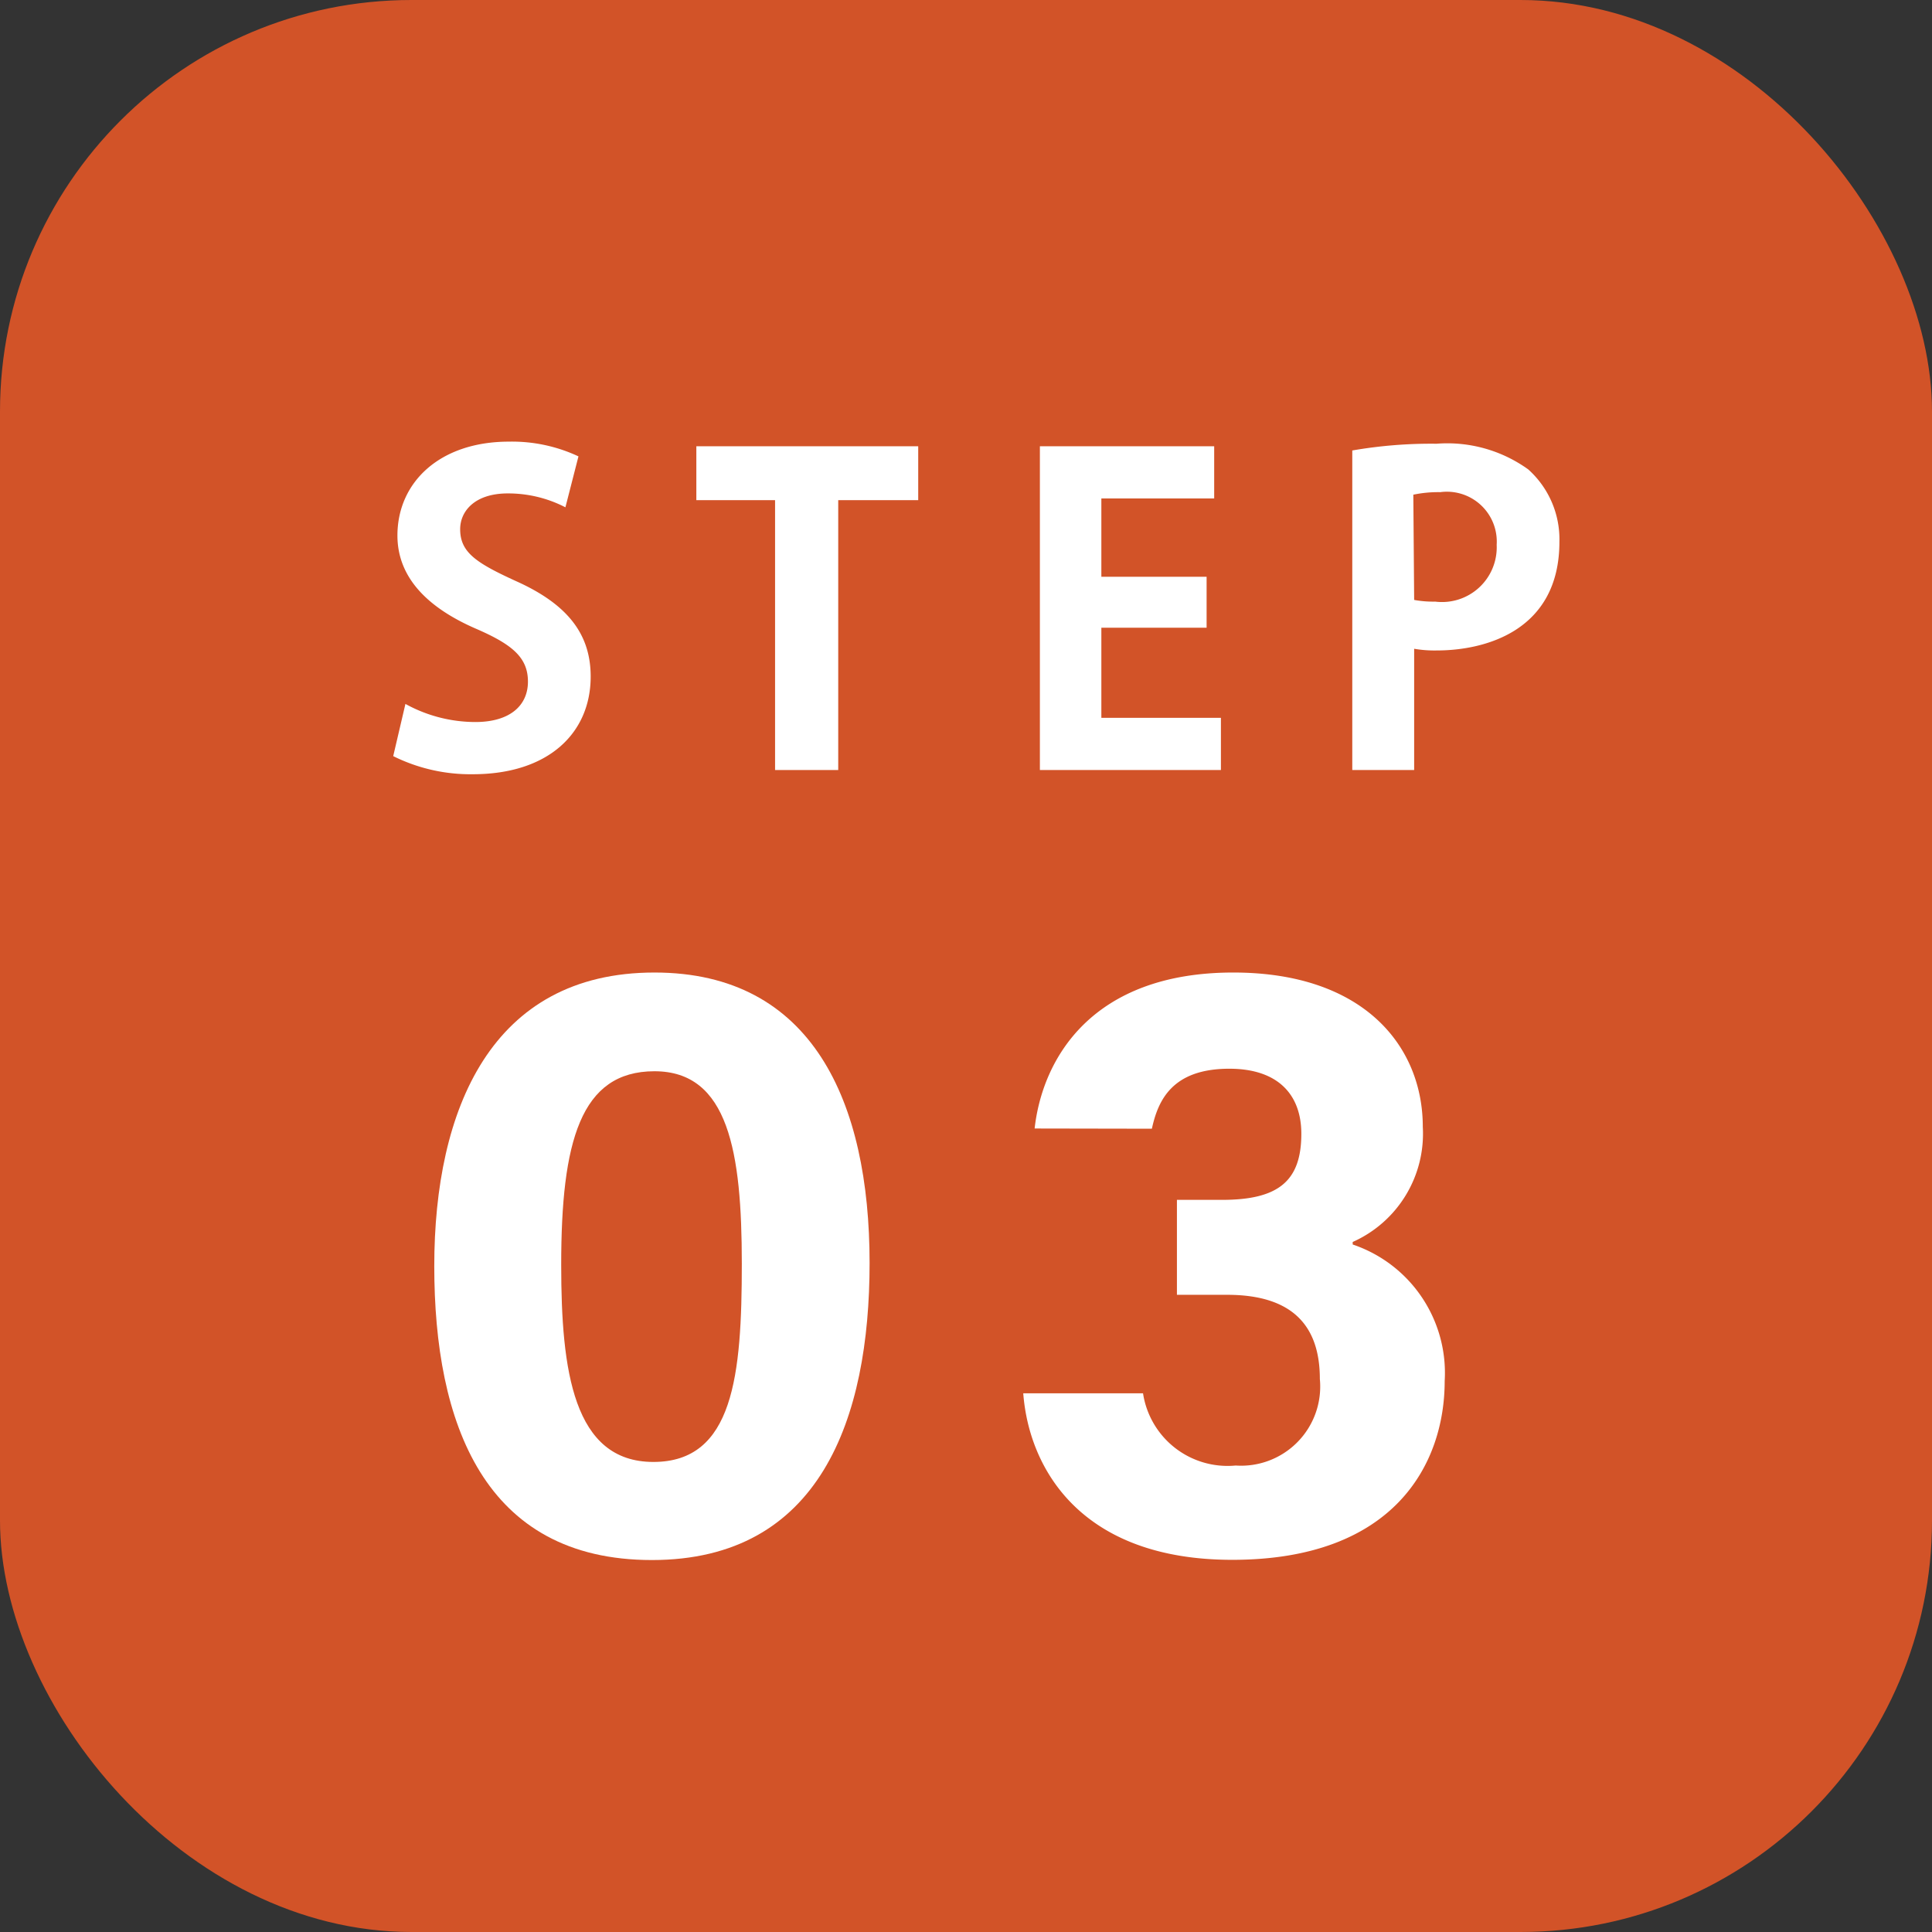
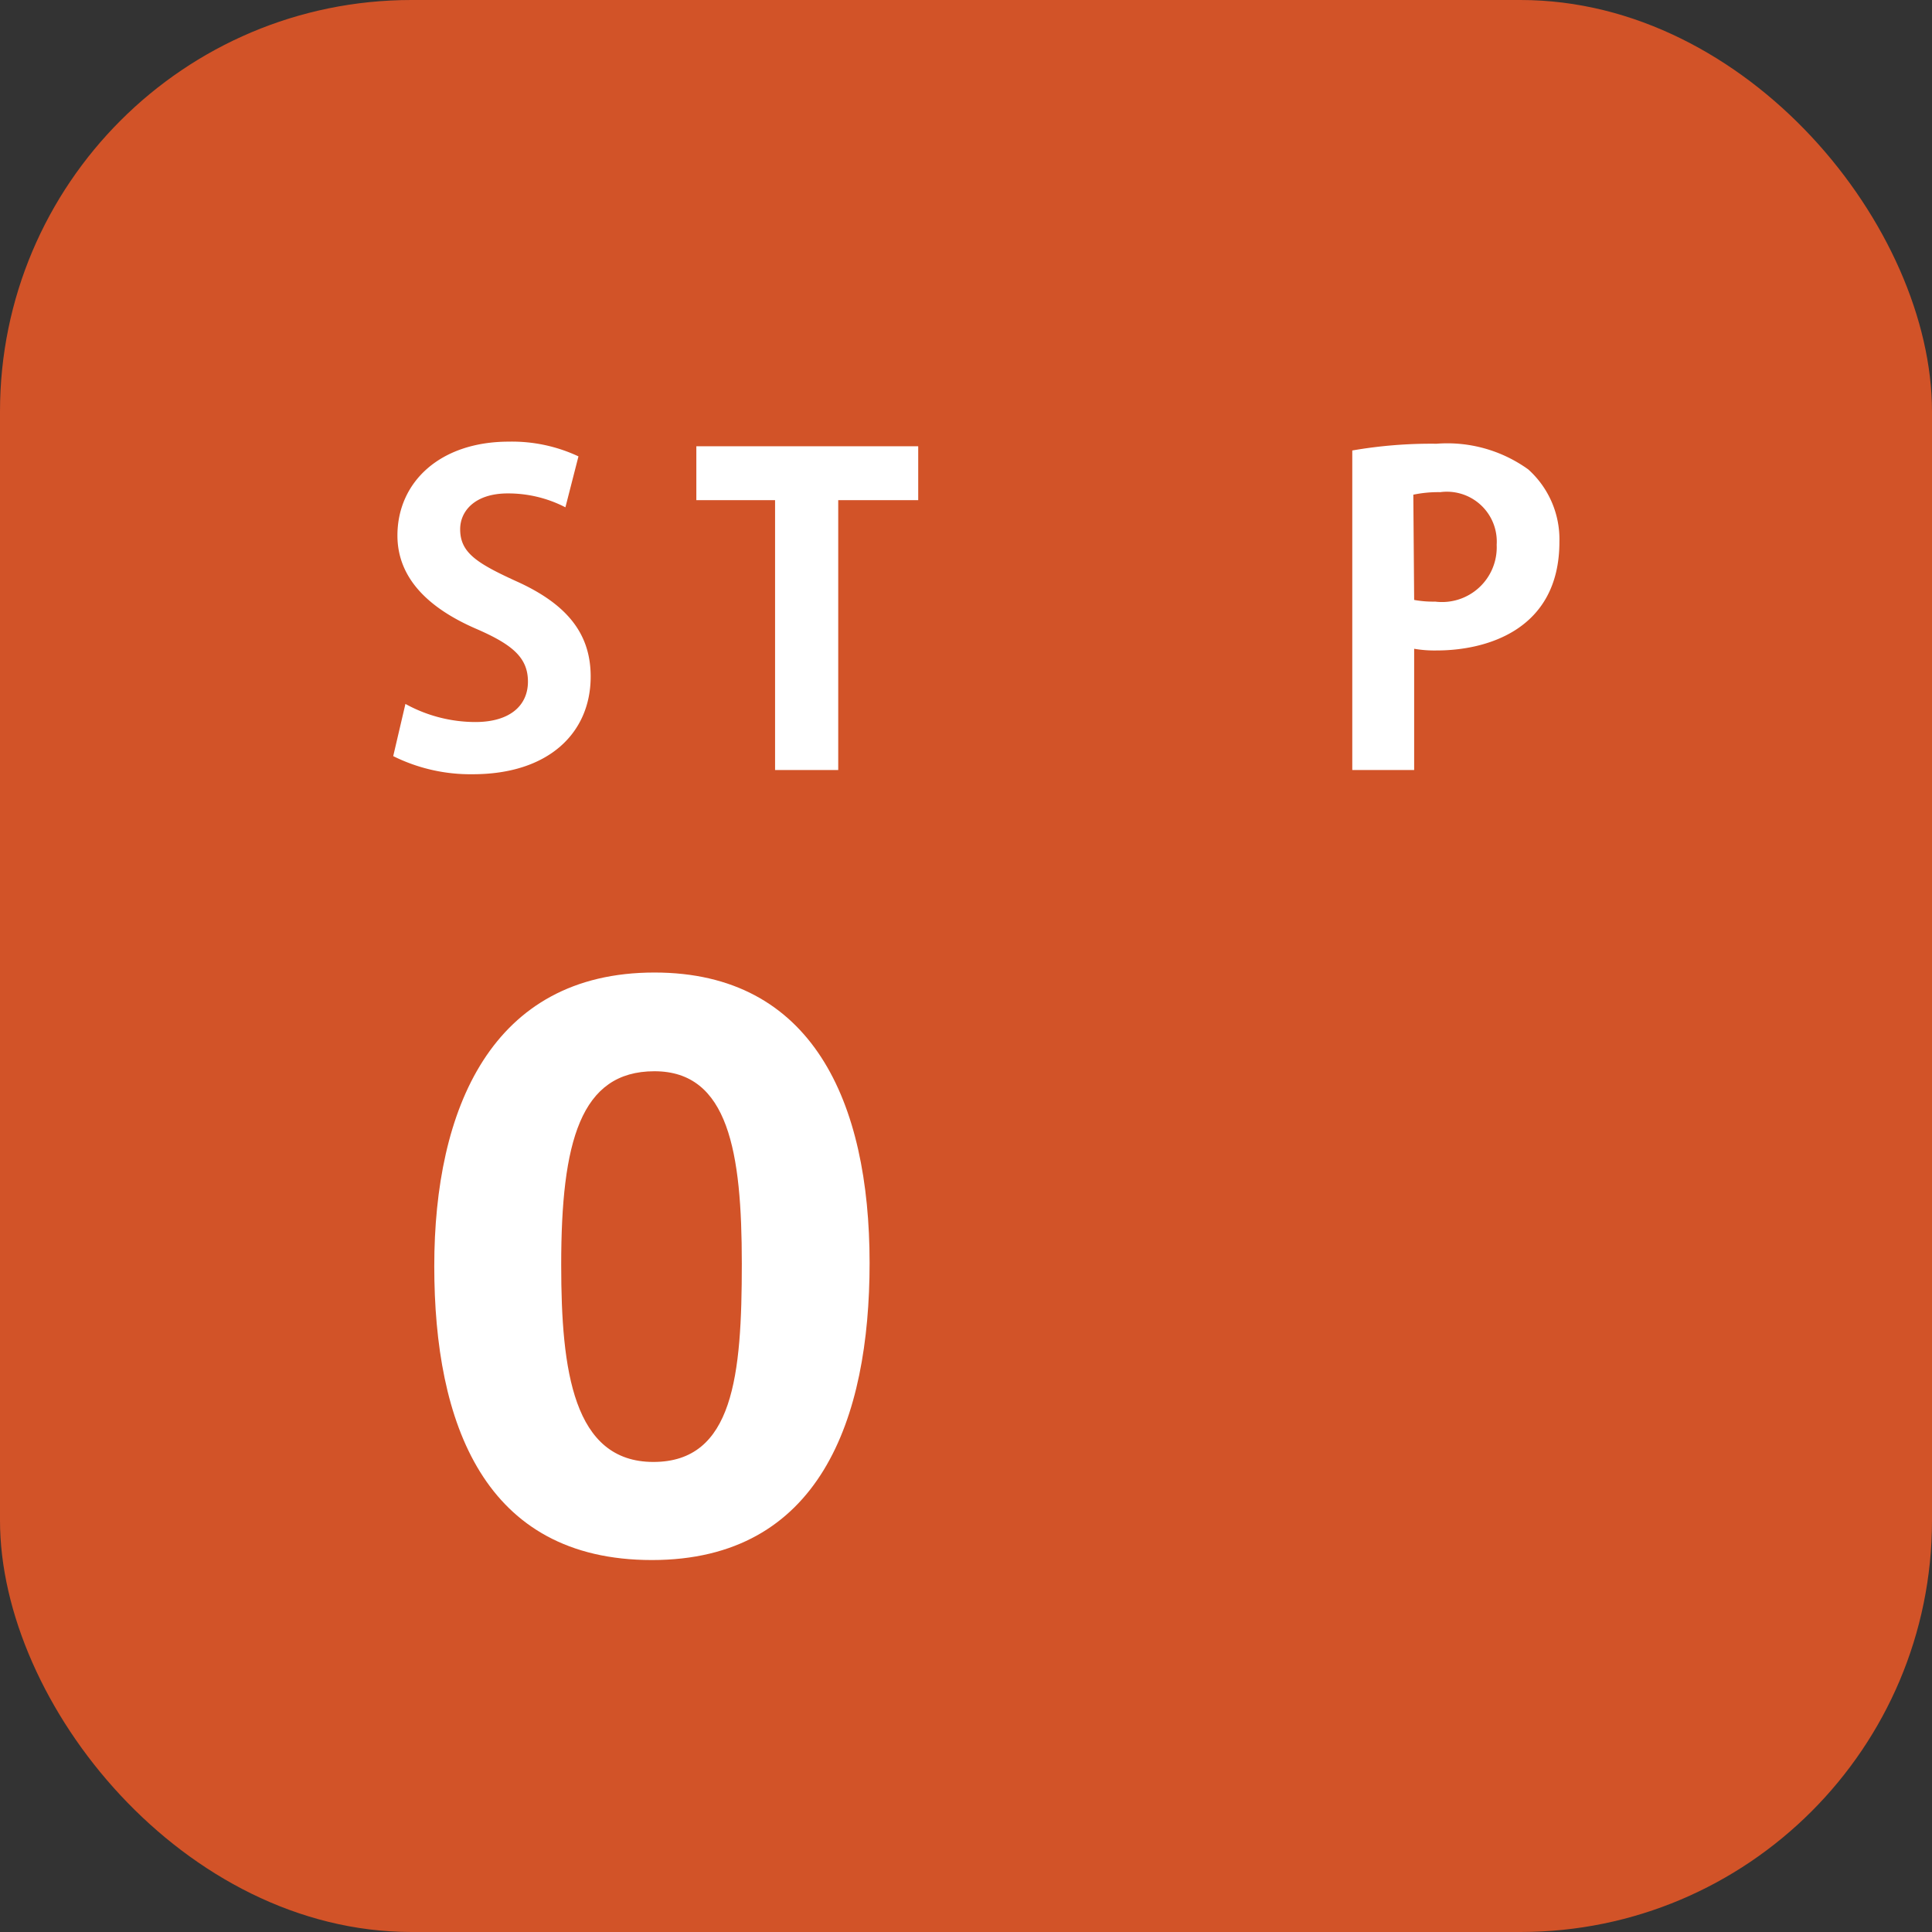
<svg xmlns="http://www.w3.org/2000/svg" viewBox="0 0 91.78 91.78">
  <rect x="0" y="0" width="91.78" height="91.78" fill="#333333" stroke="none" />
  <defs>
    <style>.cls-1{fill:#d25328;}.cls-2{fill:#fff;}</style>
  </defs>
  <g id="Layer_2" data-name="Layer 2">
    <g id="デザイン">
      <rect class="cls-1" width="91.78" height="91.78" rx="19.55" />
      <path class="cls-2" d="M26.86,24.1a5.92,5.92,0,0,0-2.74-.66c-1.56,0-2.26.84-2.26,1.7,0,1.1.76,1.6,2.64,2.46,2.46,1.1,3.56,2.52,3.56,4.54,0,2.68-2,4.64-5.6,4.64a8.23,8.23,0,0,1-3.78-.86l.58-2.48a6.9,6.9,0,0,0,3.32.86c1.64,0,2.5-.78,2.5-1.92s-.74-1.76-2.44-2.5c-2.32-1-3.76-2.44-3.76-4.44,0-2.52,2-4.46,5.3-4.46a7.44,7.44,0,0,1,3.3.7Z" />
      <path class="cls-2" d="M43.62,23.76h-3.8V36.58h-3V23.76H33.08V21.2H43.62Z" />
-       <path class="cls-2" d="M58,36.58h-8.6V21.2h8.28v2.48H52.32V27.4h5v2.42h-5V34.1H58Z" />
      <path class="cls-2" d="M64.24,21.4a21.9,21.9,0,0,1,4-.32A6.58,6.58,0,0,1,72.6,22.3a4.46,4.46,0,0,1,1.48,3.44c0,4.22-3.52,5.16-5.82,5.16a5.67,5.67,0,0,1-1.08-.08v5.76H64.24Zm2.94,7.1a5,5,0,0,0,1,.08,2.6,2.6,0,0,0,2.92-2.7,2.37,2.37,0,0,0-2.68-2.5,5.81,5.81,0,0,0-1.28.12Z" />
      <path class="cls-2" d="M41.31,60c0,7.4-2.36,14.11-10.34,14.11S20.63,67.6,20.63,60.15,23.34,46.2,31.09,46.2C38.59,46.2,41.31,52.34,41.31,60Zm-14.65.1c0,5,.57,9.35,4.38,9.35s4.2-4.12,4.2-9.42-.63-9.14-4.15-9.14S26.66,54.25,26.66,60.08Z" />
-       <path class="cls-2" d="M49.15,53.61c.37-3.31,2.71-7.41,9.44-7.41,6.23,0,9,3.53,9,7.33A5.63,5.63,0,0,1,64.26,59v.12a6.44,6.44,0,0,1,4.37,6.49c0,3.89-2.35,8.49-10.09,8.49-7.21,0-9.66-4.35-9.93-7.91H54.3a4.06,4.06,0,0,0,4.4,3.43,3.76,3.76,0,0,0,4-4.11c0-2.5-1.27-4-4.41-4H55.91V57h2.14c2.68,0,3.77-.89,3.77-3.14,0-1.85-1.1-3.09-3.42-3.09-2.73,0-3.39,1.52-3.68,2.85Z" />
    </g>
  </g>
</svg>